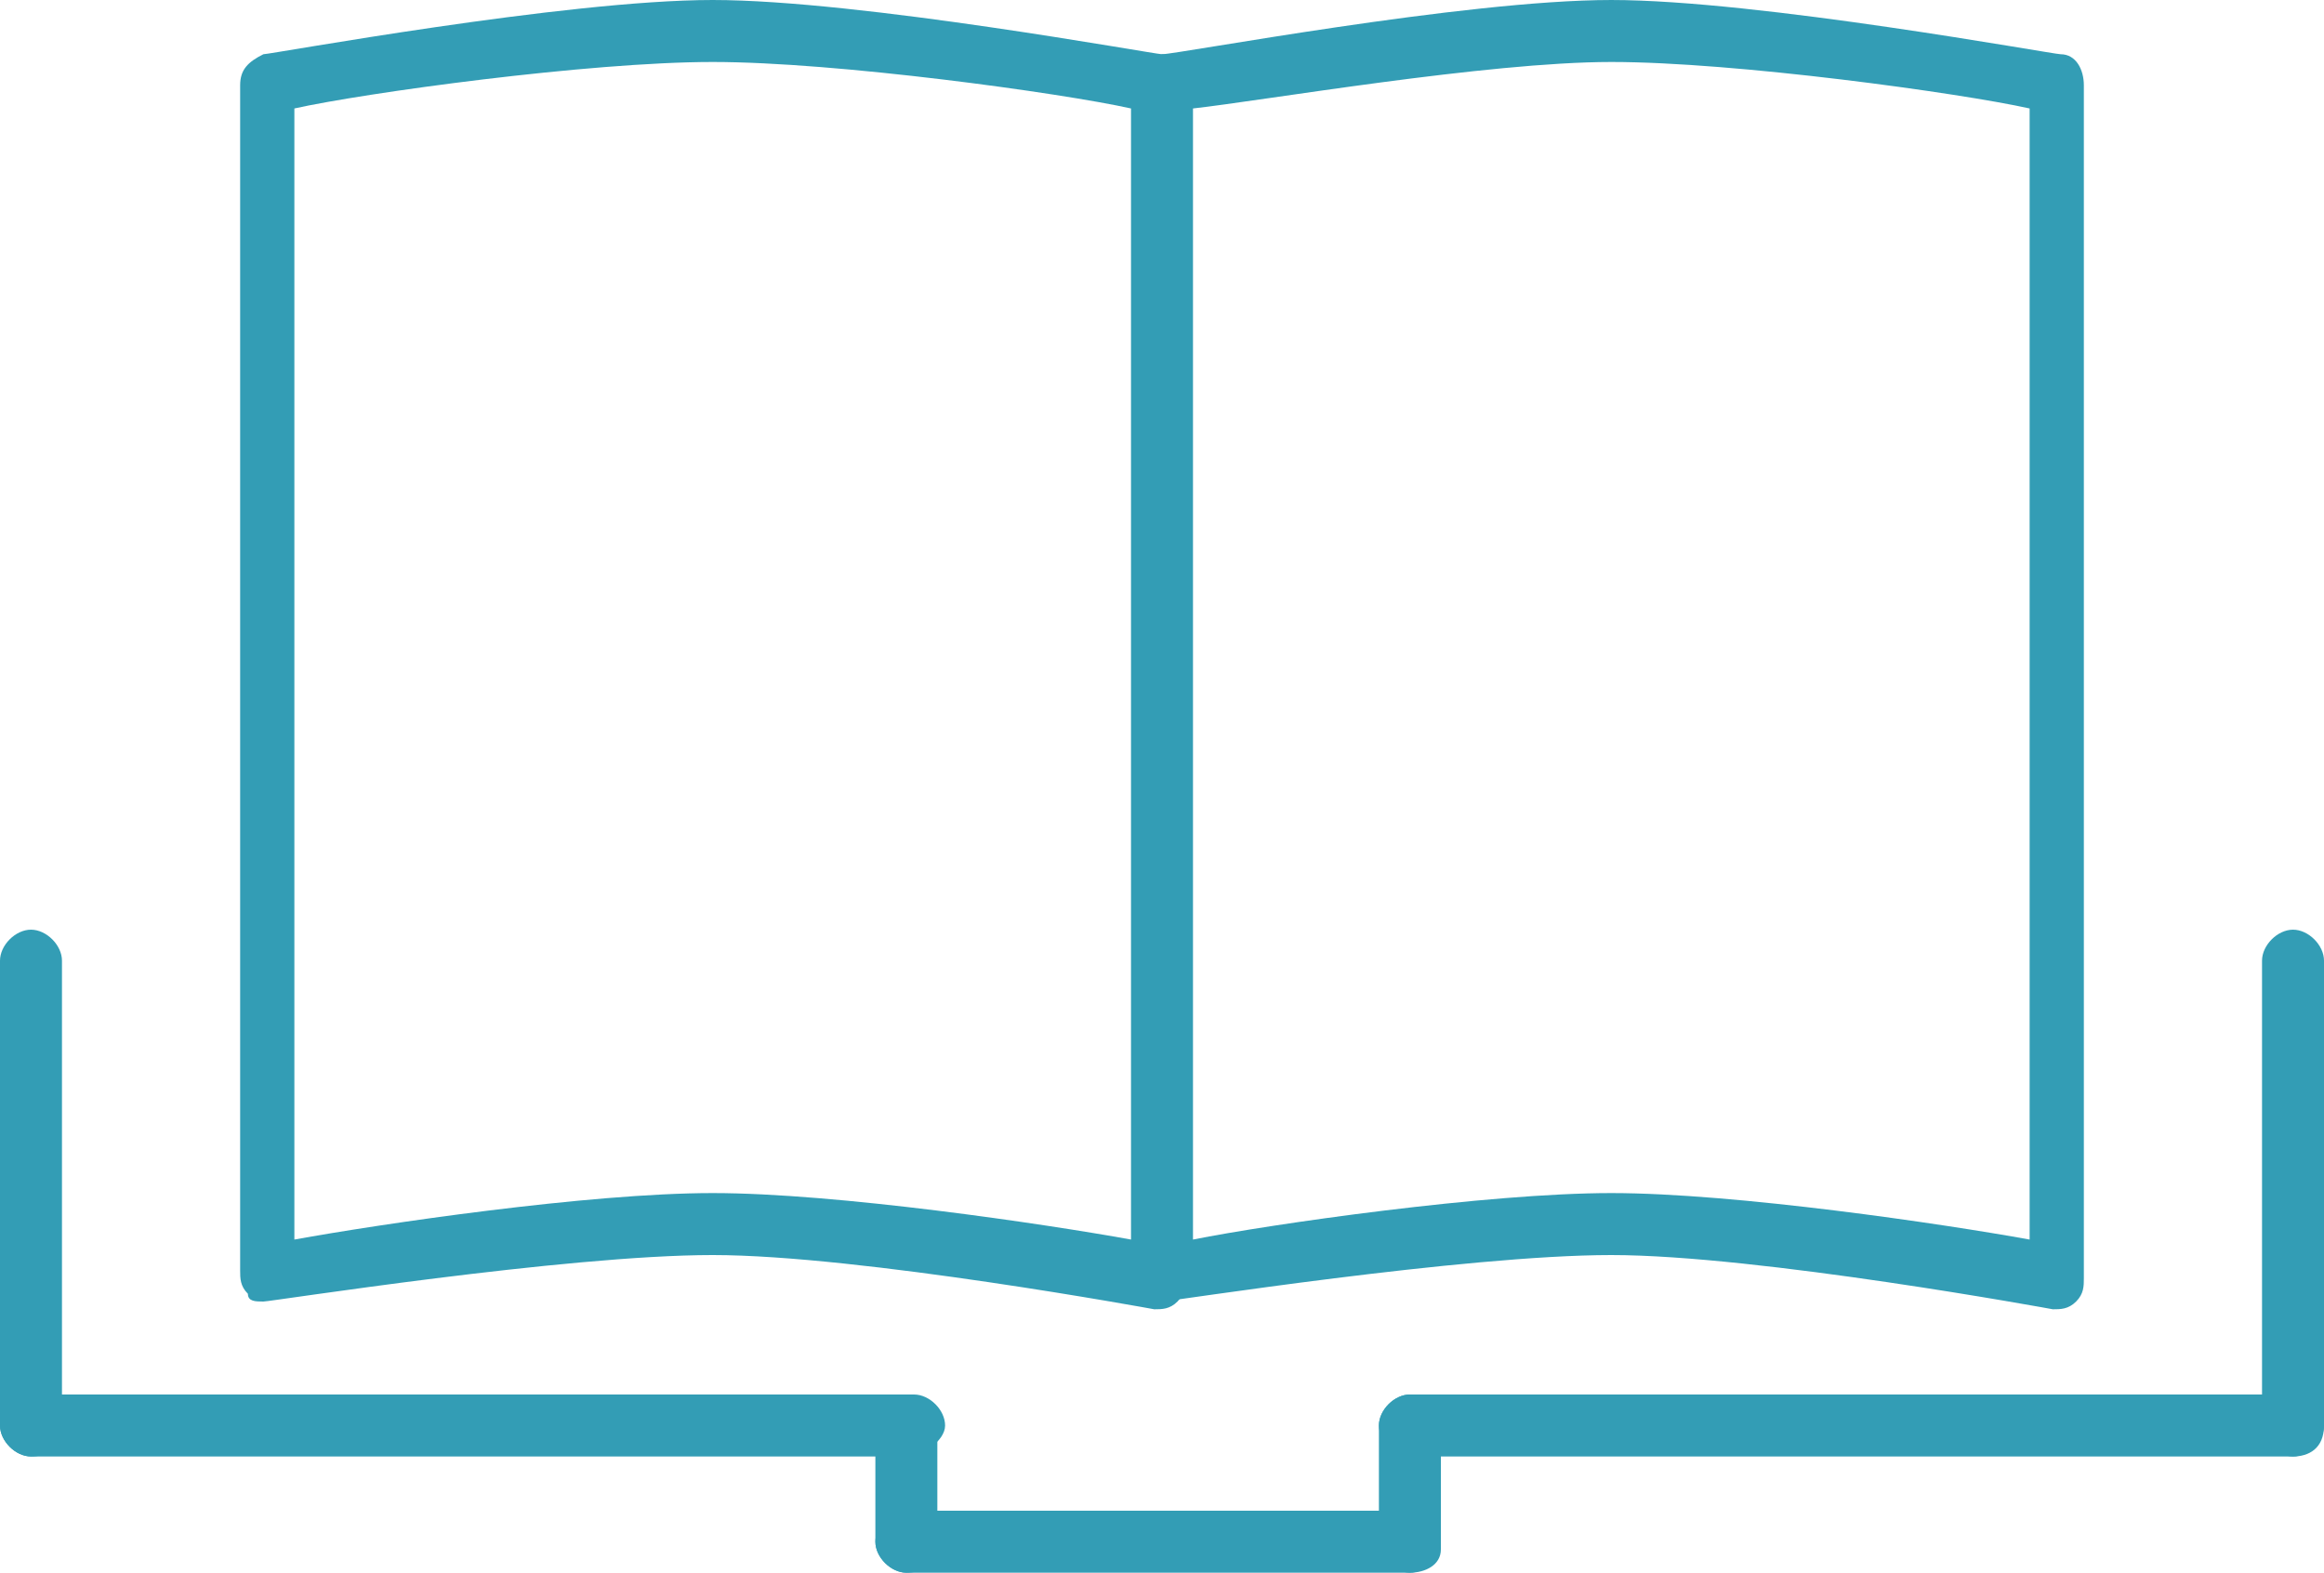
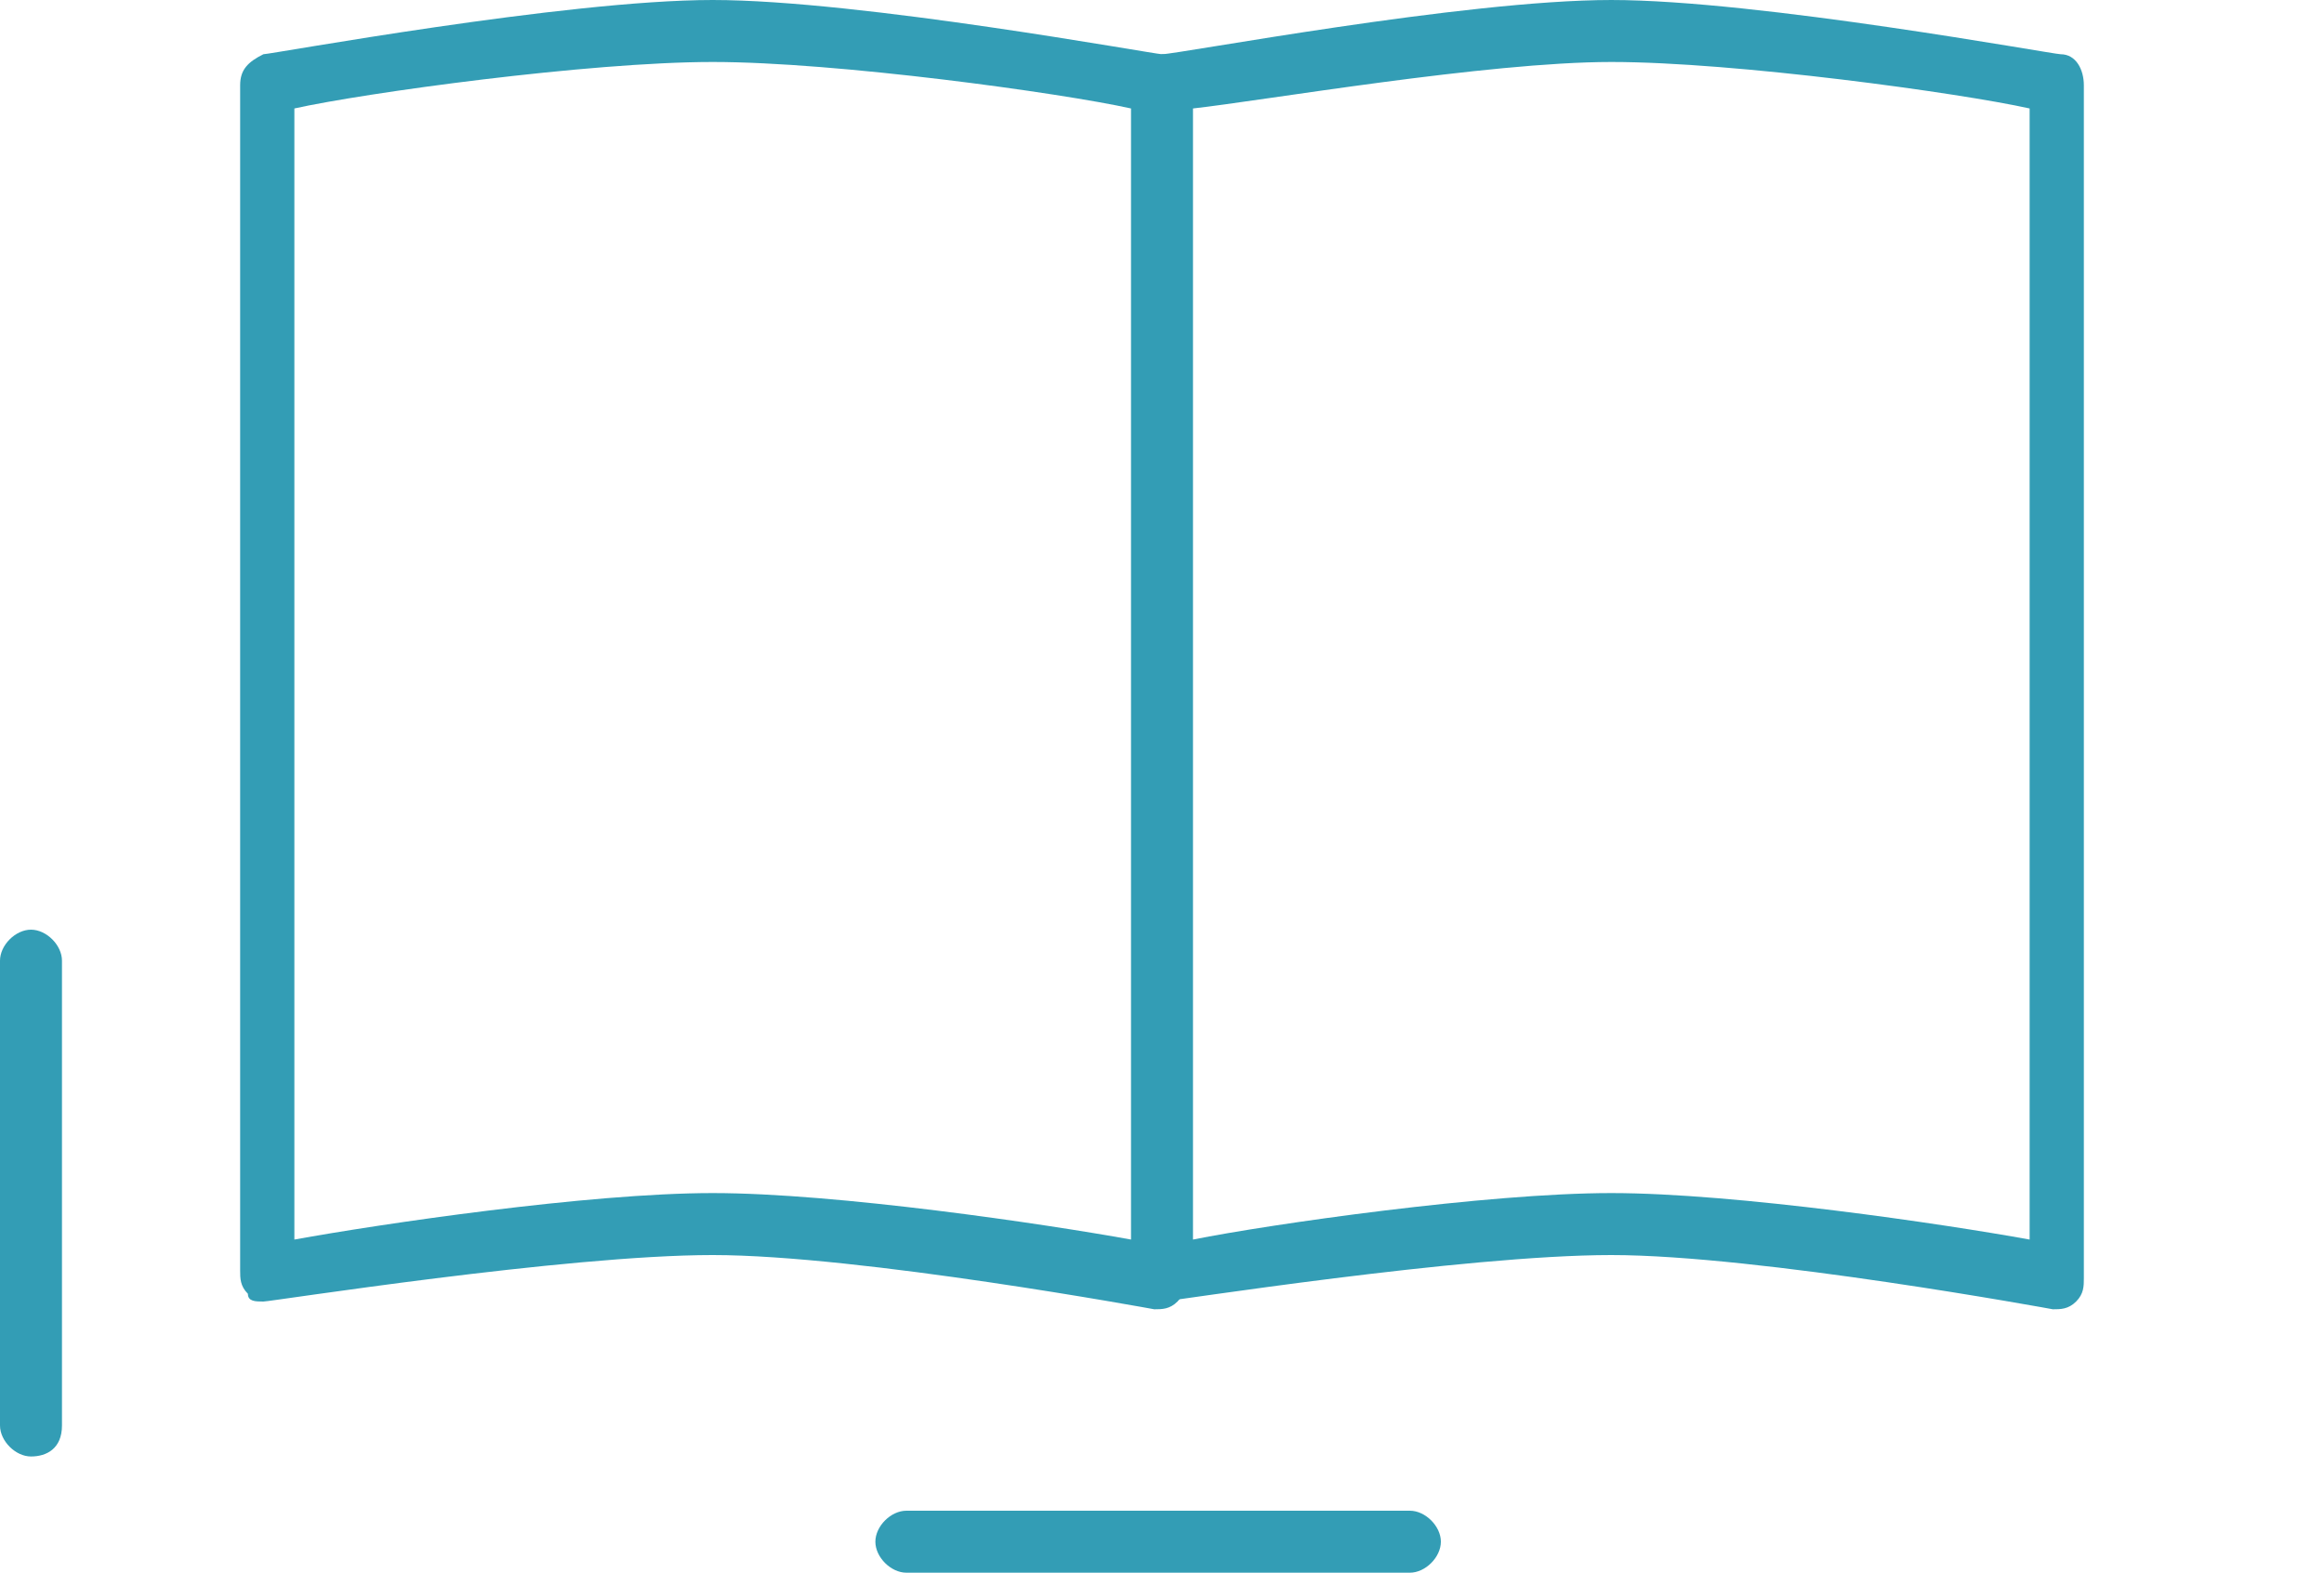
<svg xmlns="http://www.w3.org/2000/svg" version="1.1" id="레이어_1" x="0px" y="0px" viewBox="0 0 30 20.3" style="enable-background:new 0 0 30 20.3;" xml:space="preserve">
  <style type="text/css">
	.st0{fill:#339DB5;}
</style>
  <g>
    <g>
      <path class="st0" d="M3.4,16.8c-0.1,0-0.2,0-0.2-0.1c-0.1-0.1-0.1-0.2-0.1-0.3V1.1c0-0.2,0.1-0.3,0.3-0.4C3.5,0.7,7.3,0,9.2,0    s5.7,0.7,5.8,0.7c0.2,0,0.3,0.2,0.3,0.4v15.4c0,0.1,0,0.2-0.1,0.3c-0.1,0.1-0.2,0.1-0.3,0.1c0,0-3.8-0.7-5.7-0.7    S3.5,16.8,3.4,16.8C3.5,16.8,3.4,16.8,3.4,16.8z M9.2,15.4c1.6,0,4.3,0.4,5.4,0.6V1.4c-0.9-0.2-3.8-0.6-5.4-0.6S4.7,1.2,3.8,1.4    V16C4.9,15.8,7.6,15.4,9.2,15.4z" />
      <path class="st0" d="M15,16.8c-0.1,0-0.2,0-0.2-0.1c-0.1-0.1-0.1-0.2-0.1-0.3V1.1c0-0.2,0.1-0.3,0.3-0.4c0.2,0,3.9-0.7,5.8-0.7    s5.7,0.7,5.8,0.7c0.2,0,0.3,0.2,0.3,0.4v15.4c0,0.1,0,0.2-0.1,0.3c-0.1,0.1-0.2,0.1-0.3,0.1c0,0-3.8-0.7-5.7-0.7    S15.1,16.8,15,16.8L15,16.8z M20.8,15.4c1.6,0,4.3,0.4,5.4,0.6V1.4c-0.9-0.2-3.8-0.6-5.4-0.6s-4.5,0.5-5.4,0.6V16    C16.4,15.8,19.2,15.4,20.8,15.4z" />
    </g>
    <g>
      <path class="st0" d="M0.4,18.8c-0.2,0-0.4-0.2-0.4-0.4v-6C0,12.2,0.2,12,0.4,12s0.4,0.2,0.4,0.4v6C0.8,18.7,0.6,18.8,0.4,18.8z" />
-       <path class="st0" d="M29.6,18.8c-0.2,0-0.4-0.2-0.4-0.4v-6c0-0.2,0.2-0.4,0.4-0.4s0.4,0.2,0.4,0.4v6C30,18.7,29.8,18.8,29.6,18.8z    " />
-       <path class="st0" d="M11.7,18.8H0.4c-0.2,0-0.4-0.2-0.4-0.4S0.2,18,0.4,18h11.4c0.2,0,0.4,0.2,0.4,0.4S11.9,18.8,11.7,18.8z" />
-       <path class="st0" d="M29.6,18.8H18.2c-0.2,0-0.4-0.2-0.4-0.4S18,18,18.2,18h11.4c0.2,0,0.4,0.2,0.4,0.4S29.8,18.8,29.6,18.8z" />
      <path class="st0" d="M18.2,20.3h-6.5c-0.2,0-0.4-0.2-0.4-0.4s0.2-0.4,0.4-0.4h6.5c0.2,0,0.4,0.2,0.4,0.4S18.4,20.3,18.2,20.3z" />
-       <path class="st0" d="M11.7,20.3c-0.2,0-0.4-0.2-0.4-0.4v-1.5c0-0.2,0.2-0.4,0.4-0.4s0.4,0.2,0.4,0.4V20    C12.1,20.2,11.9,20.3,11.7,20.3z" />
-       <path class="st0" d="M18.2,20.3c-0.2,0-0.4-0.2-0.4-0.4v-1.5c0-0.2,0.2-0.4,0.4-0.4s0.4,0.2,0.4,0.4V20    C18.6,20.2,18.4,20.3,18.2,20.3z" />
    </g>
  </g>
</svg>